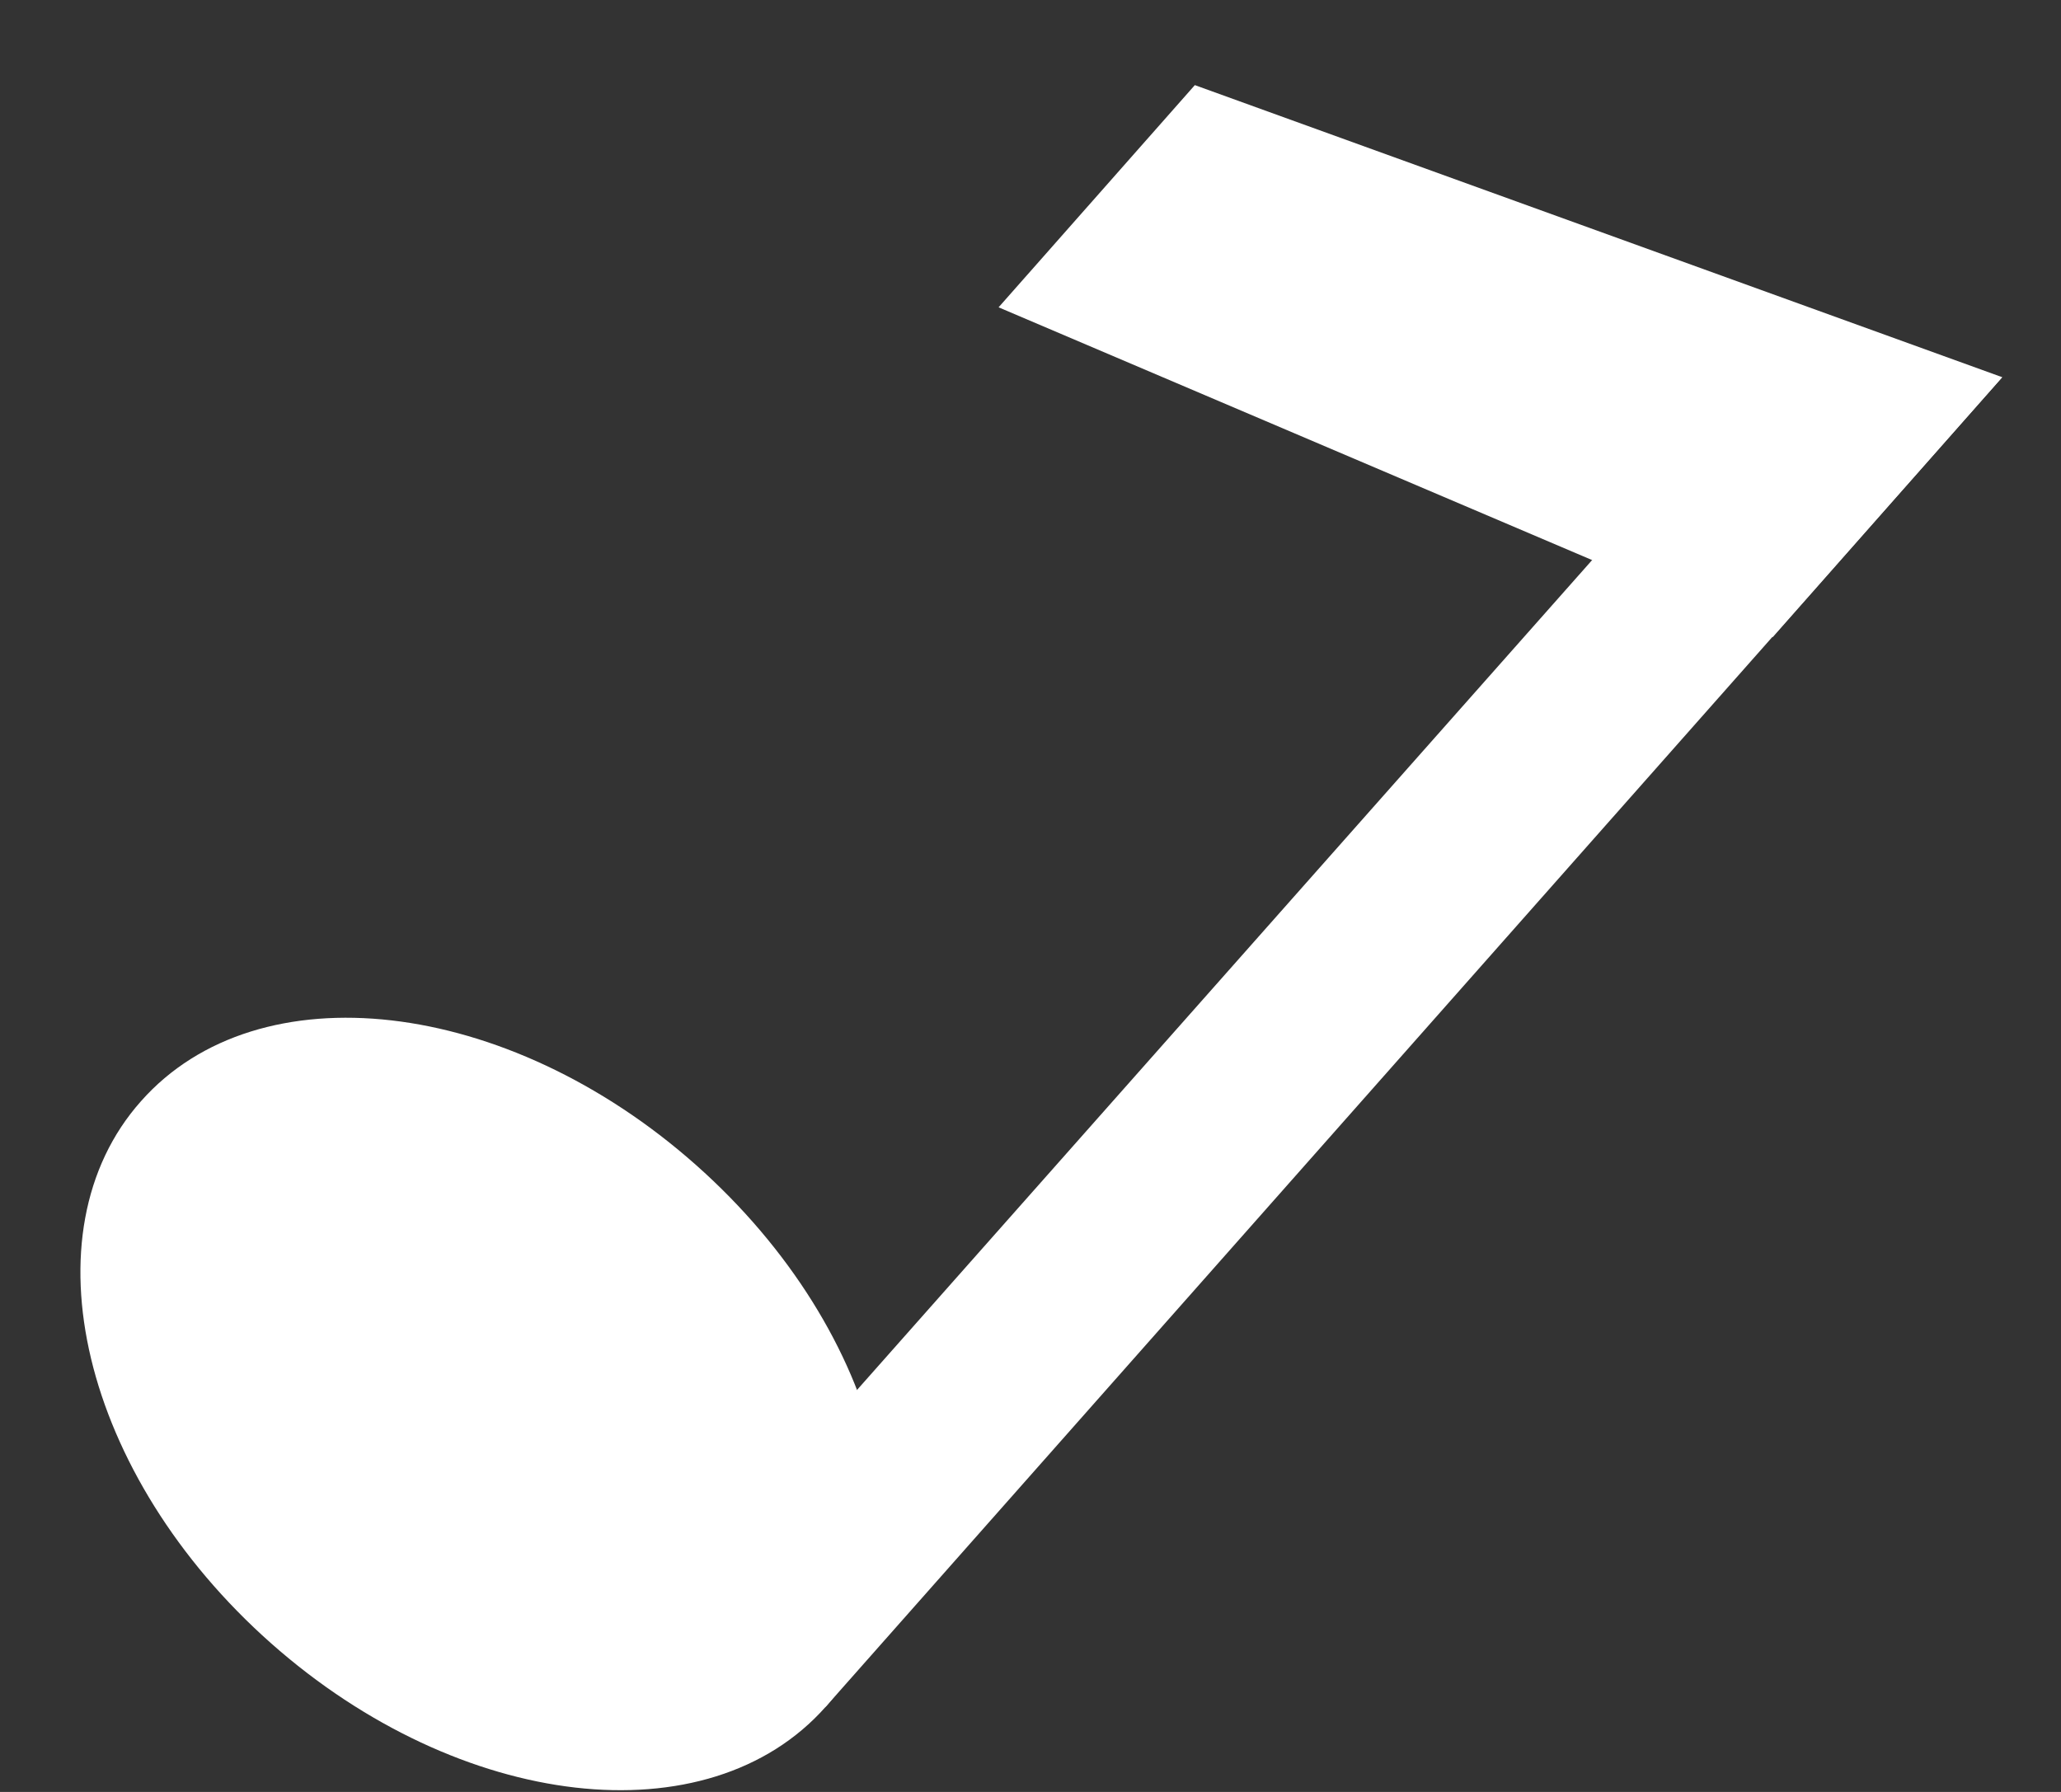
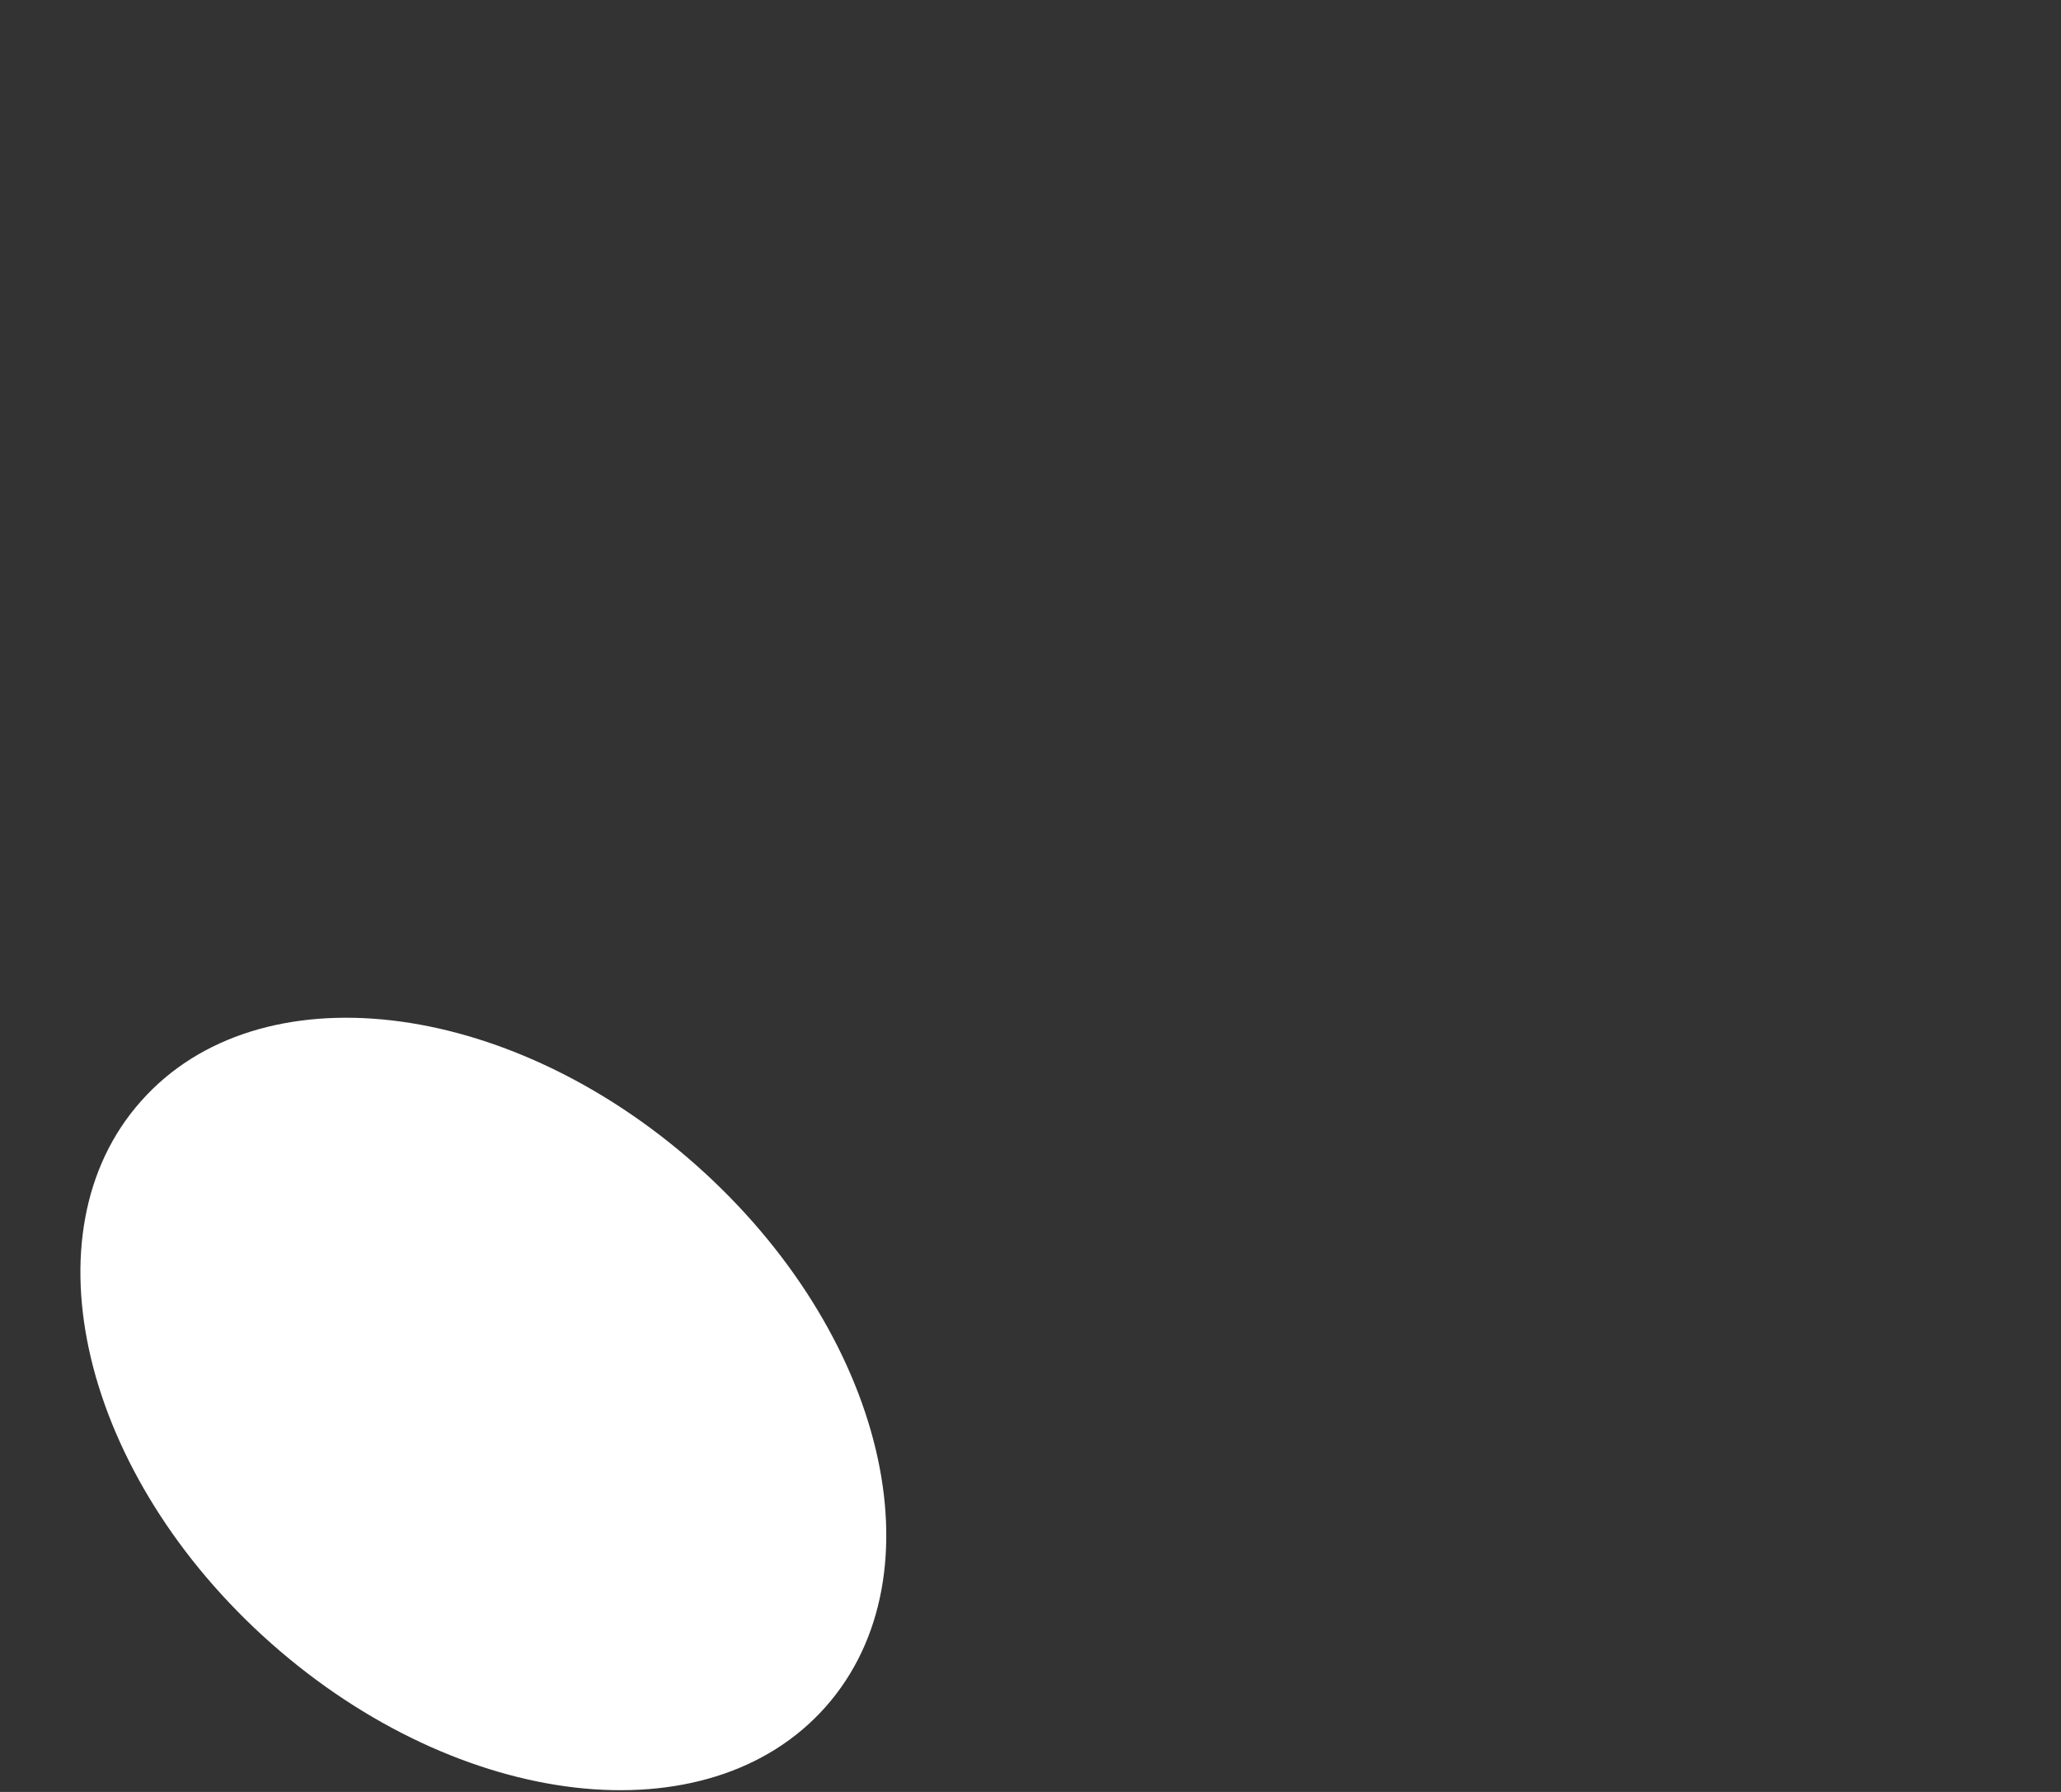
<svg xmlns="http://www.w3.org/2000/svg" width="23" height="20" viewBox="0 0 23 20" fill="none">
  <rect x="0" y="0" width="23" height="20" fill="#333333" stroke="none" />
  <path d="M9.214 19.05C7.904 20.53 5.134 20.21 3.024 18.34C0.914 16.47 0.264 13.76 1.574 12.29C2.884 10.81 5.654 11.13 7.764 13C9.874 14.87 10.524 17.57 9.214 19.05Z" fill="white" />
-   <path d="M18.654 5.25L22.344 4.21L9.214 19.05L7.654 17.67L18.654 5.25Z" fill="white" />
-   <path d="M22.344 4.21L13.334 0.95L11.144 3.43L19.784 7.11L22.344 4.21Z" fill="white" />
</svg>